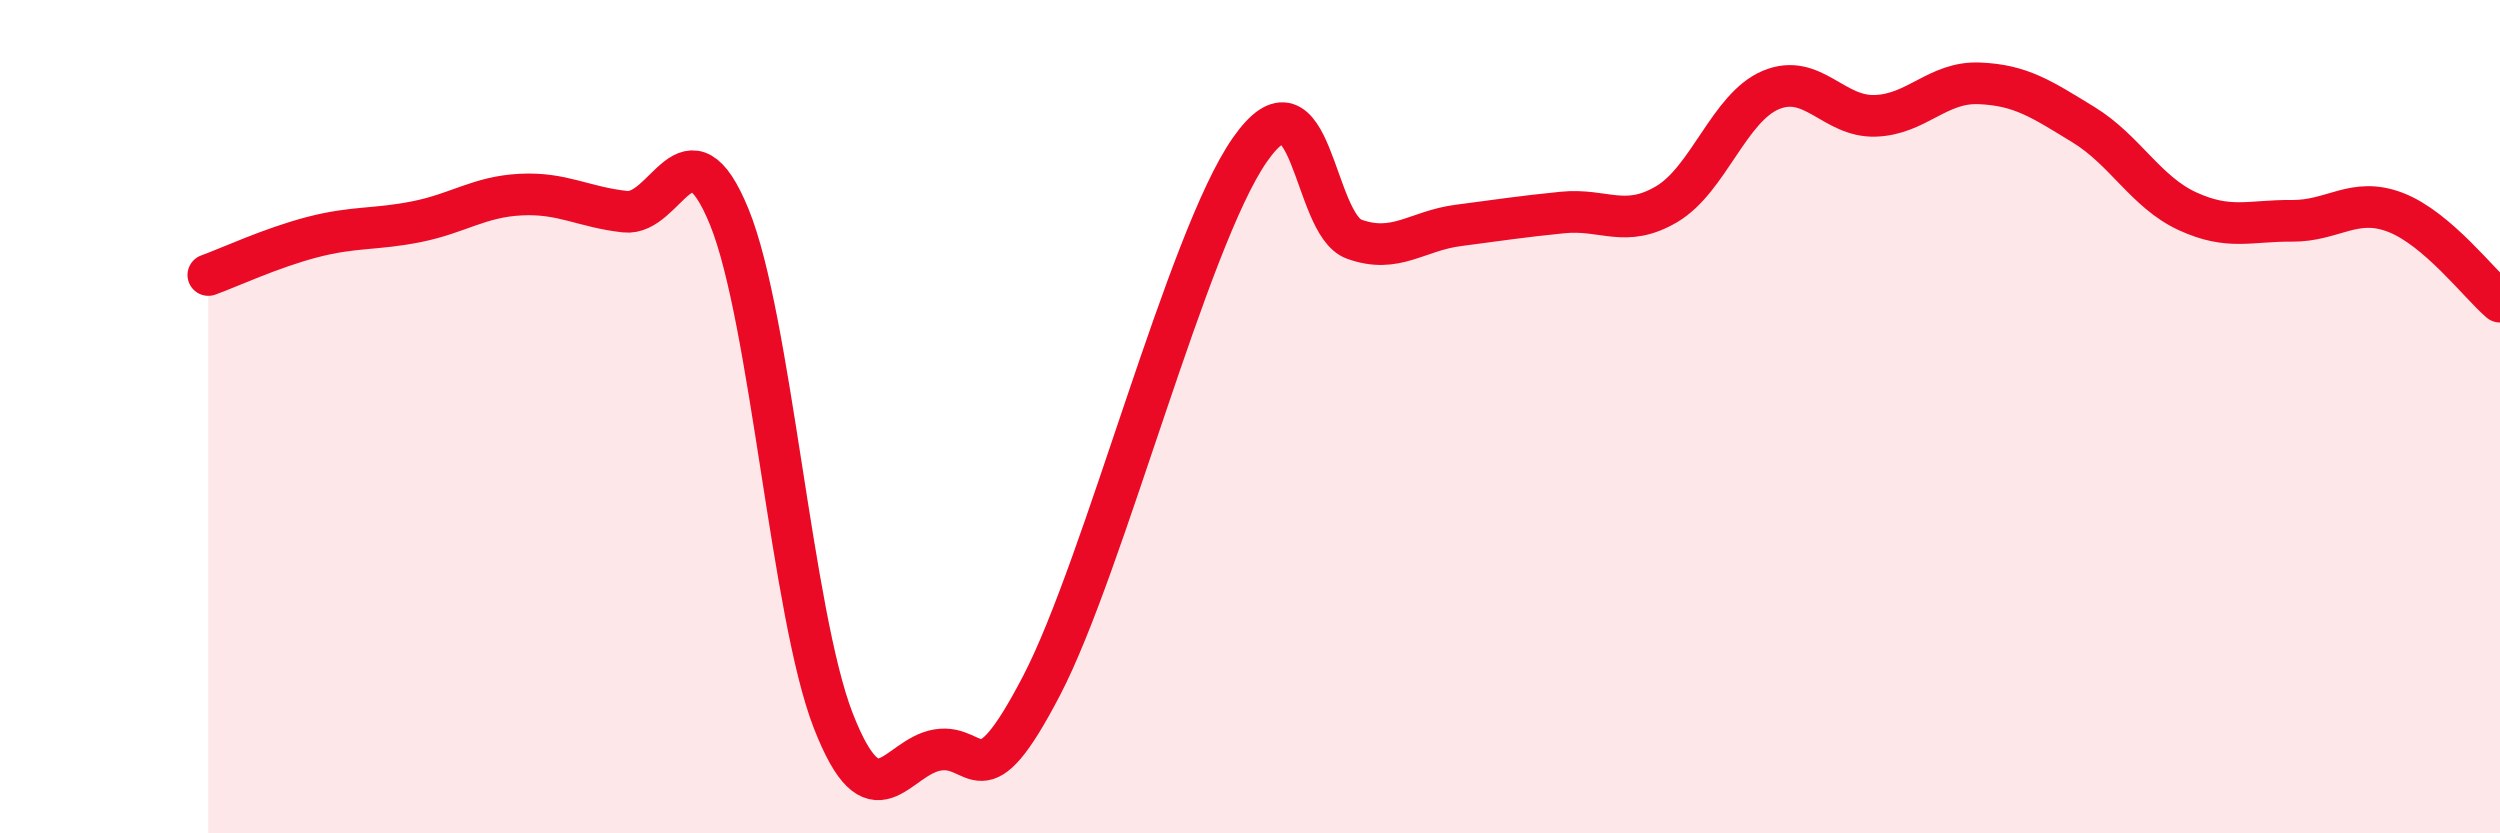
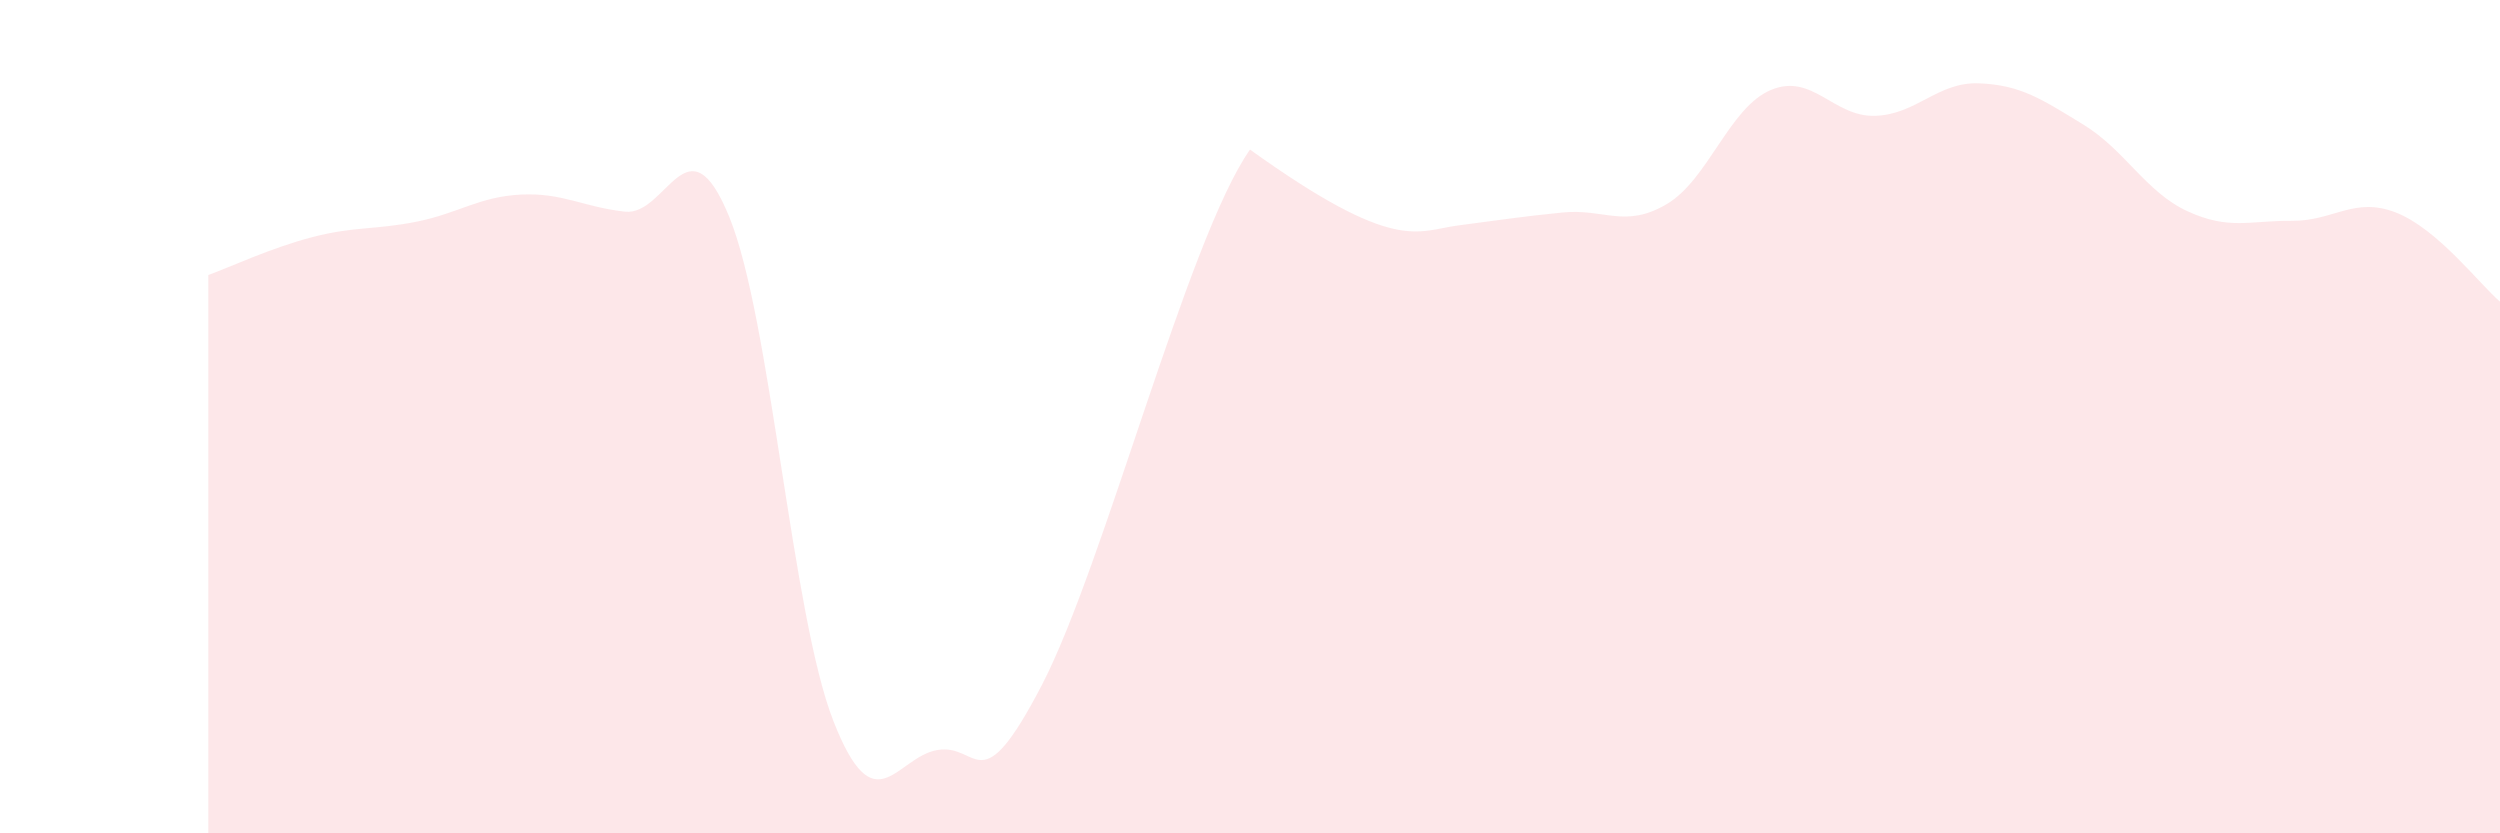
<svg xmlns="http://www.w3.org/2000/svg" width="60" height="20" viewBox="0 0 60 20">
-   <path d="M 5,6.6 C 5.5,6.42 6.5,5.95 7.5,5.69 C 8.5,5.43 9,5.52 10,5.32 C 11,5.12 11.5,4.72 12.5,4.67 C 13.5,4.62 14,4.97 15,5.08 C 16,5.19 16.5,2.76 17.5,5.2 C 18.5,7.64 19,14.74 20,17.3 C 21,19.86 21.5,18.17 22.5,18 C 23.5,17.83 23.5,19.33 25,16.45 C 26.5,13.57 28.5,5.73 30,3.59 C 31.5,1.45 31.5,5.38 32.5,5.74 C 33.5,6.1 34,5.54 35,5.41 C 36,5.28 36.5,5.2 37.5,5.1 C 38.5,5 39,5.49 40,4.9 C 41,4.31 41.5,2.58 42.5,2.16 C 43.5,1.74 44,2.81 45,2.78 C 46,2.75 46.5,1.96 47.5,2 C 48.5,2.04 49,2.38 50,2.99 C 51,3.6 51.5,4.61 52.5,5.07 C 53.5,5.53 54,5.29 55,5.3 C 56,5.31 56.5,4.71 57.5,5.1 C 58.5,5.49 59.5,6.81 60,7.24L60 20L5 20Z" fill="#EB0A25" opacity="0.1" stroke-linecap="round" stroke-linejoin="round" />
-   <path d="M 5,6.6 C 5.5,6.42 6.5,5.95 7.5,5.69 C 8.5,5.43 9,5.52 10,5.32 C 11,5.12 11.5,4.72 12.5,4.67 C 13.5,4.62 14,4.97 15,5.08 C 16,5.19 16.5,2.76 17.5,5.2 C 18.5,7.64 19,14.74 20,17.3 C 21,19.86 21.5,18.17 22.5,18 C 23.5,17.83 23.5,19.33 25,16.45 C 26.5,13.57 28.5,5.73 30,3.59 C 31.5,1.45 31.5,5.38 32.5,5.74 C 33.5,6.1 34,5.54 35,5.41 C 36,5.28 36.5,5.2 37.5,5.1 C 38.5,5 39,5.49 40,4.9 C 41,4.31 41.5,2.58 42.5,2.16 C 43.5,1.74 44,2.81 45,2.78 C 46,2.75 46.5,1.96 47.5,2 C 48.5,2.04 49,2.38 50,2.99 C 51,3.6 51.5,4.61 52.5,5.07 C 53.5,5.53 54,5.29 55,5.3 C 56,5.31 56.5,4.71 57.5,5.1 C 58.5,5.49 59.5,6.81 60,7.24" stroke="#EB0A25" stroke-width="1" fill="none" stroke-linecap="round" stroke-linejoin="round" />
+   <path d="M 5,6.6 C 5.5,6.42 6.5,5.95 7.5,5.69 C 8.5,5.43 9,5.52 10,5.32 C 11,5.12 11.5,4.72 12.5,4.67 C 13.5,4.62 14,4.97 15,5.08 C 16,5.19 16.5,2.76 17.5,5.2 C 18.5,7.64 19,14.74 20,17.3 C 21,19.86 21.5,18.17 22.5,18 C 23.5,17.83 23.5,19.33 25,16.45 C 26.5,13.57 28.5,5.73 30,3.59 C 33.5,6.1 34,5.54 35,5.41 C 36,5.28 36.5,5.2 37.5,5.1 C 38.5,5 39,5.49 40,4.9 C 41,4.31 41.5,2.58 42.5,2.16 C 43.5,1.74 44,2.81 45,2.78 C 46,2.75 46.5,1.96 47.5,2 C 48.5,2.04 49,2.38 50,2.99 C 51,3.6 51.5,4.61 52.5,5.07 C 53.5,5.53 54,5.29 55,5.3 C 56,5.31 56.5,4.71 57.5,5.1 C 58.5,5.49 59.5,6.81 60,7.24L60 20L5 20Z" fill="#EB0A25" opacity="0.1" stroke-linecap="round" stroke-linejoin="round" />
</svg>